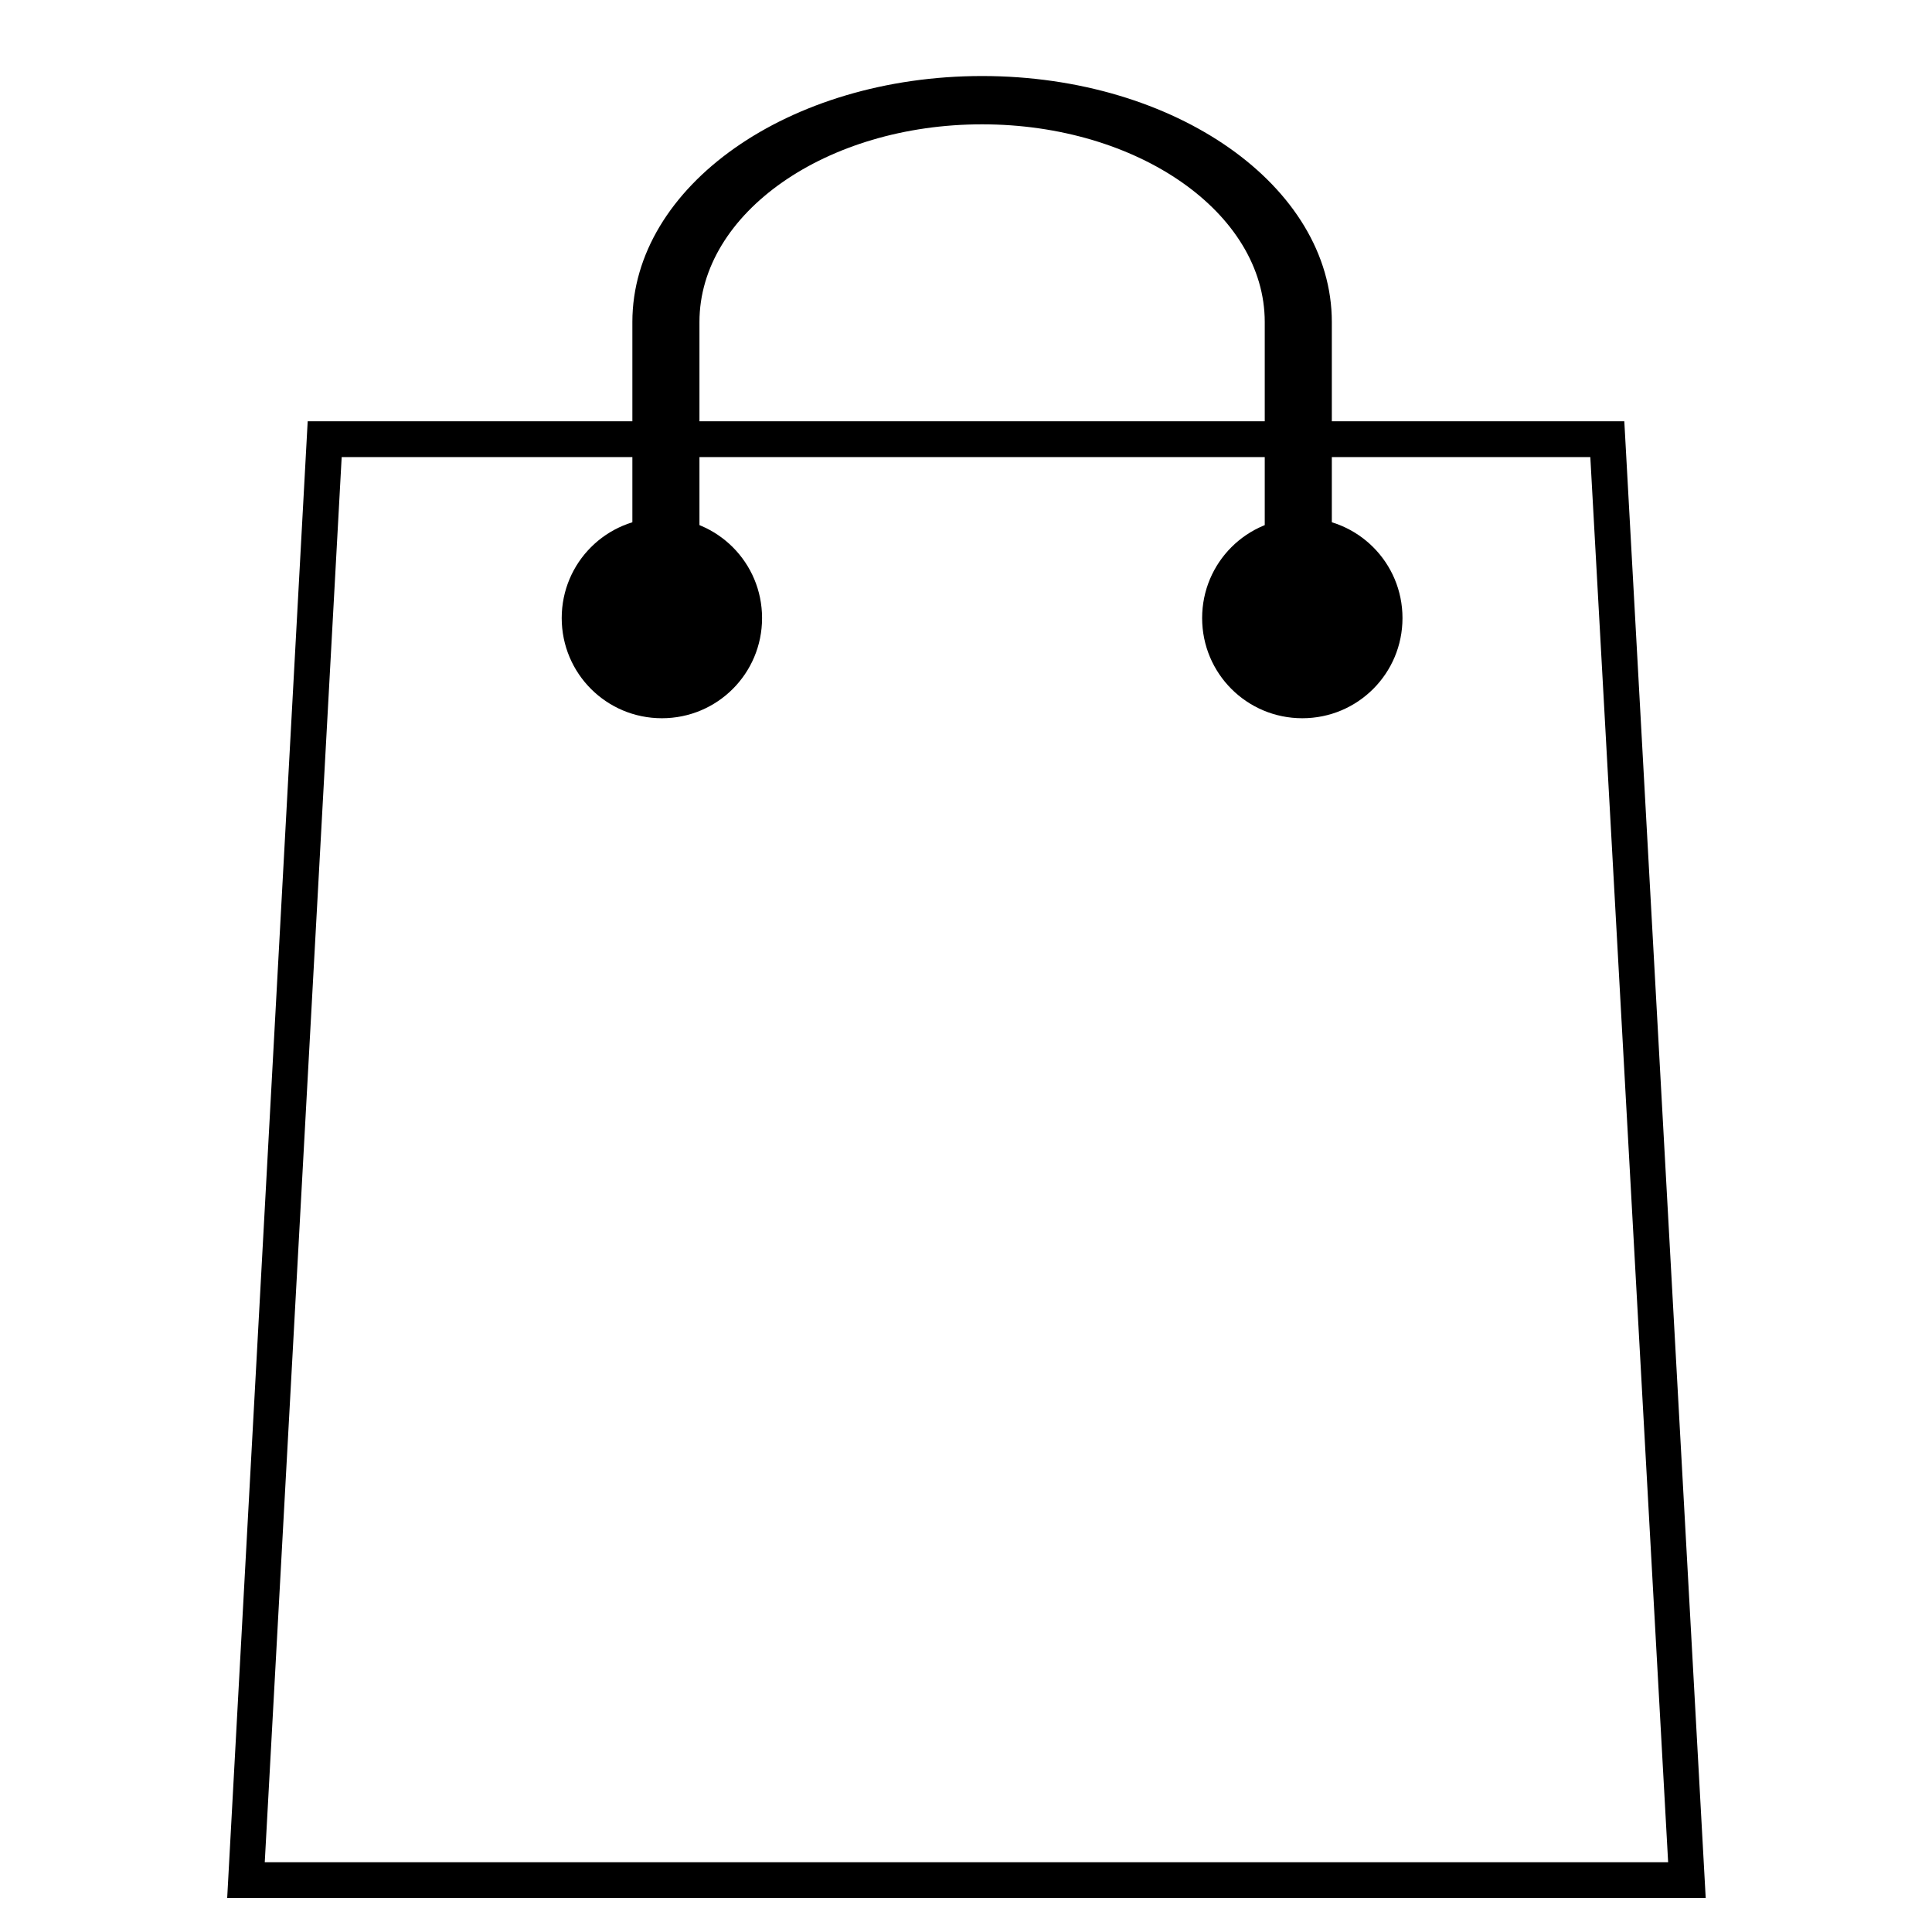
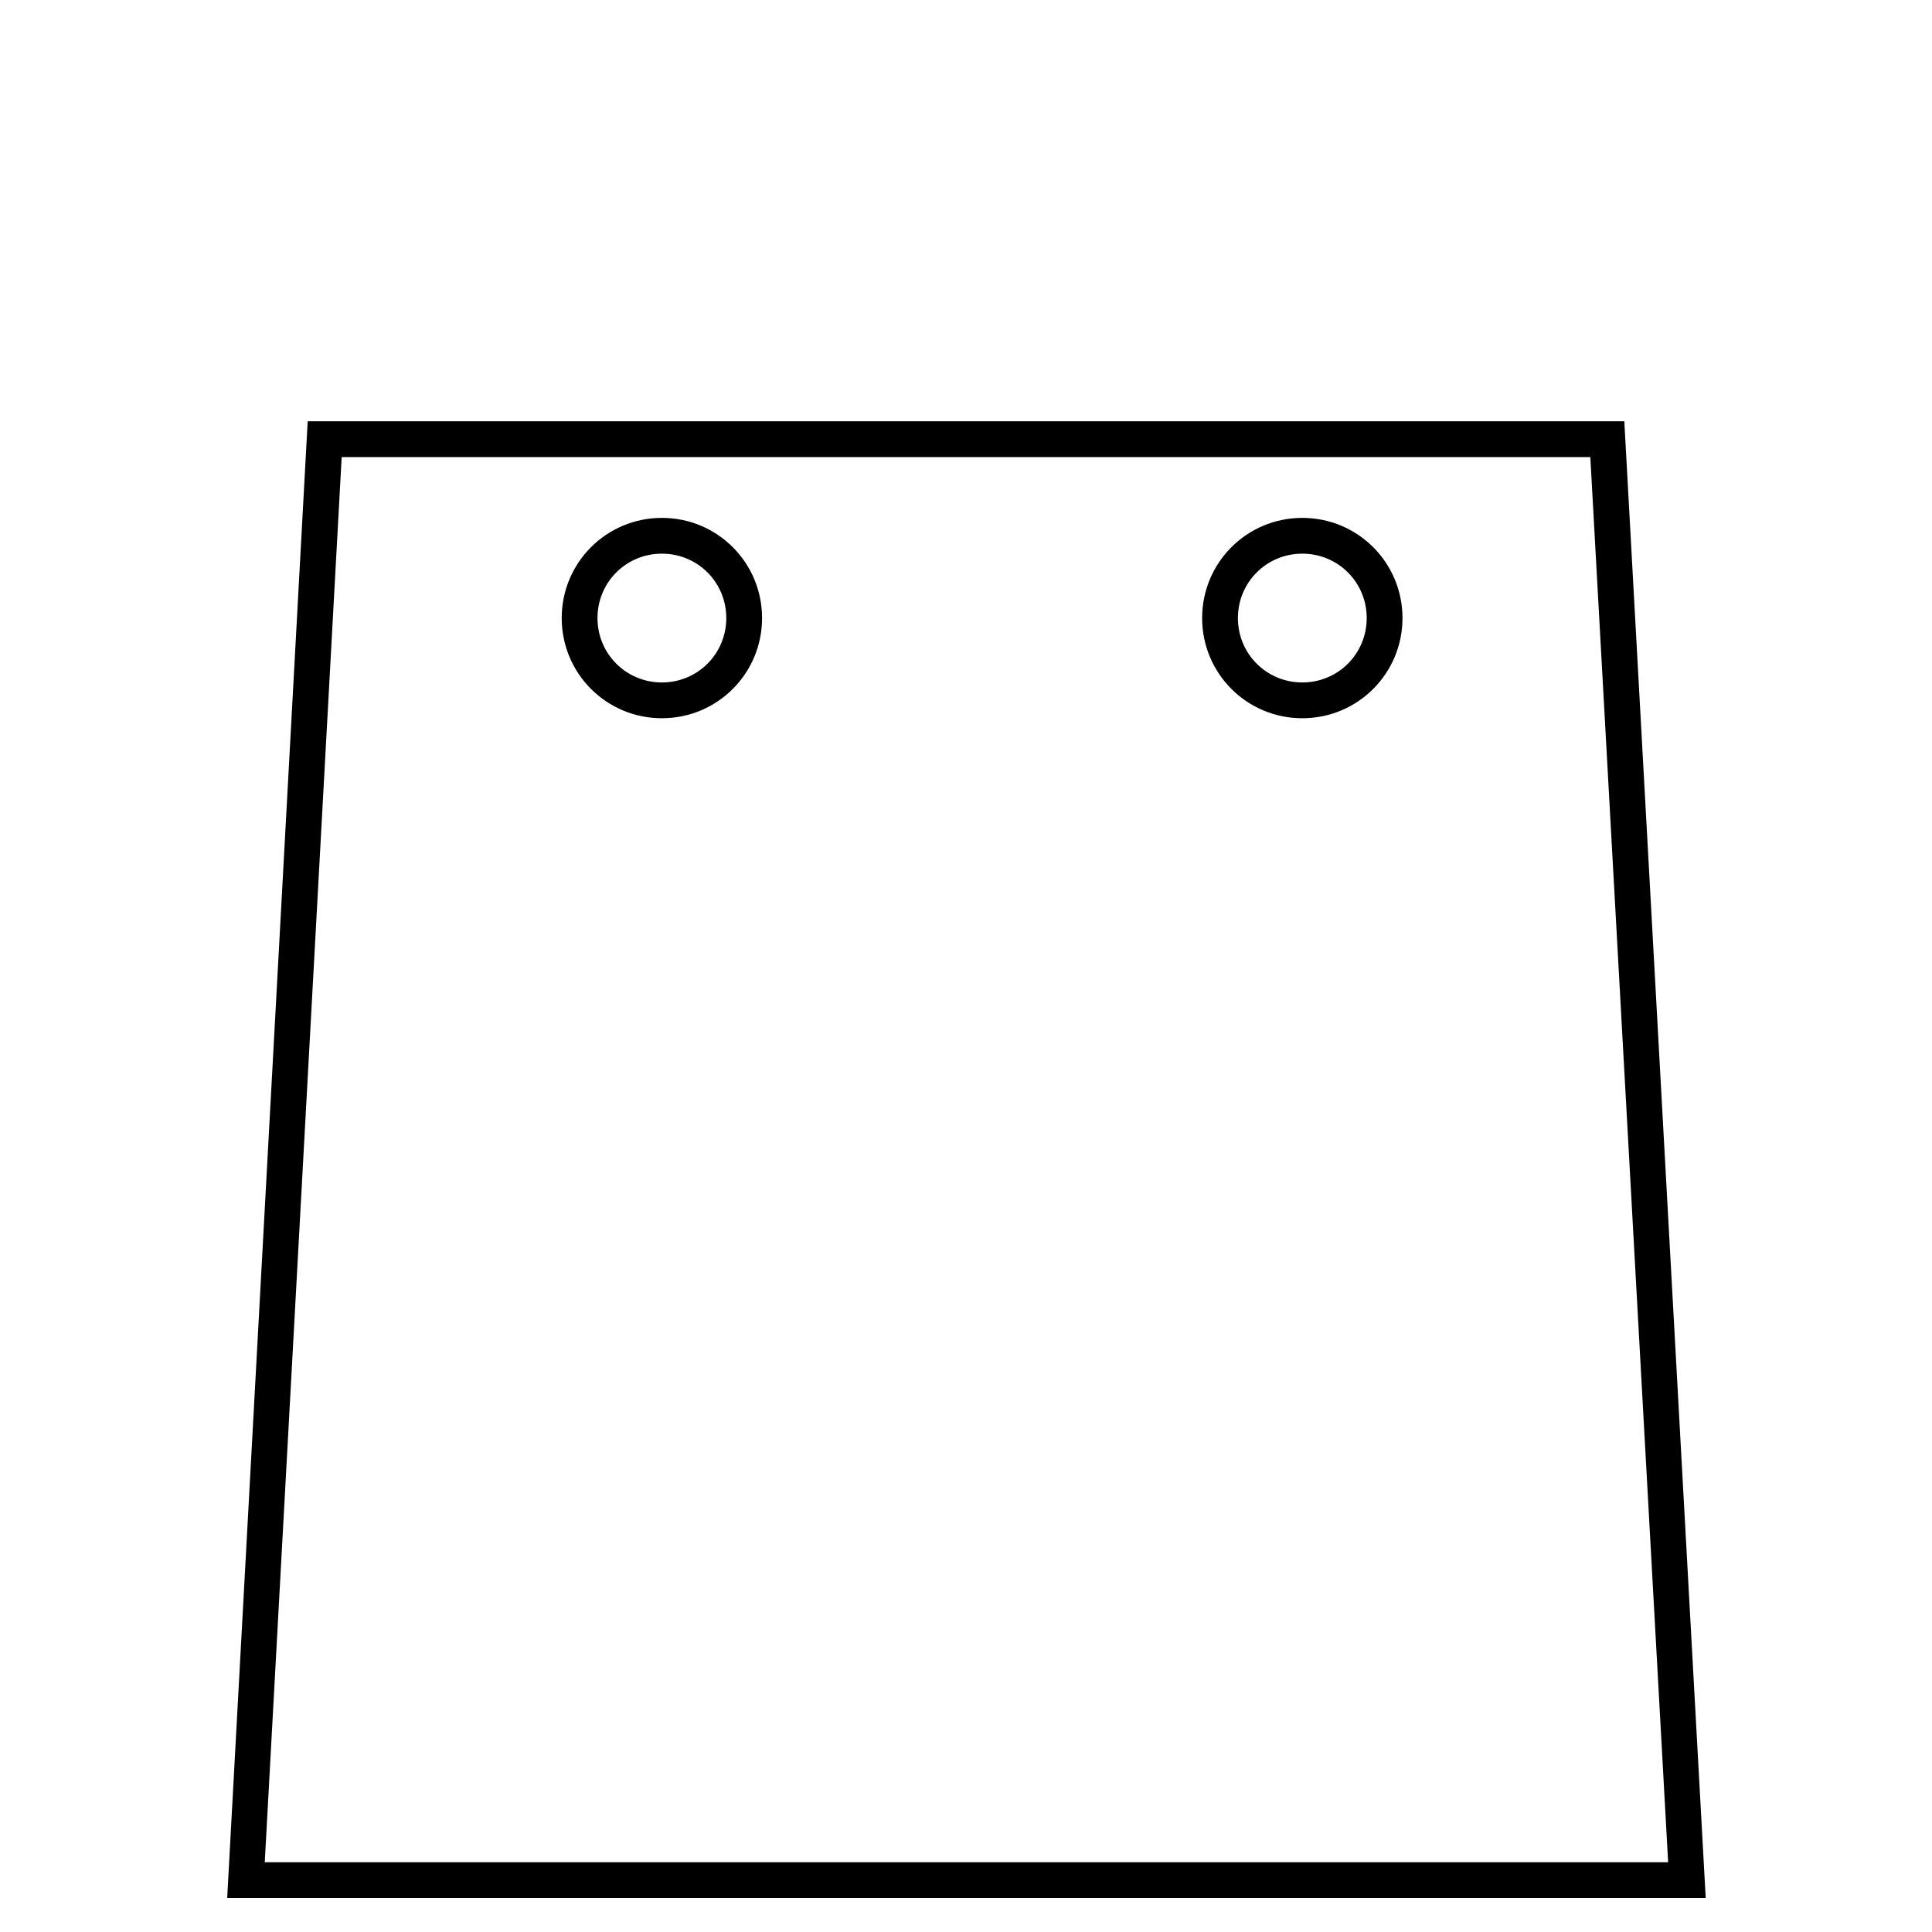
<svg xmlns="http://www.w3.org/2000/svg" version="1.1" viewBox="0 0 216 216">
  <g>
    <g id="Layer_1">
      <g id="Layer_1-2" data-name="Layer_1">
        <path d="M190.7,212.2H25.4l9-165.1h34.5v4h-30.7l-8.6,157.1h156.9l-8.7-157.1H58.5v-4h123.1l9.1,165.1ZM145.6,80.3c-6.2,0-11.2-5-11.2-11.2s5-11.2,11.2-11.2,11.2,5,11.2,11.2-5,11.2-11.2,11.2ZM145.6,61.9c-4,0-7.2,3.2-7.2,7.2s3.2,7.2,7.2,7.2,7.2-3.2,7.2-7.2-3.2-7.2-7.2-7.2ZM74,80.3c-6.2,0-11.2-5-11.2-11.2s5-11.2,11.2-11.2,11.2,5,11.2,11.2-5,11.2-11.2,11.2ZM74,61.9c-4,0-7.2,3.2-7.2,7.2s3.2,7.2,7.2,7.2,7.2-3.2,7.2-7.2-3.2-7.2-7.2-7.2ZM140.3,51.1h-60.6v-4h60.6v4Z" />
      </g>
-       <path d="M74,78.3c-5.1,0-9.2-4.1-9.2-9.2s4.1-9.2,9.2-9.2,9.2,4.1,9.2,9.2-4.1,9.2-9.2,9.2Z" />
-       <path d="M145.6,78.3c-5.1,0-9.2-4.1-9.2-9.2s4.1-9.2,9.2-9.2,9.2,4.1,9.2,9.2-4.1,9.2-9.2,9.2Z" />
-       <path d="M109.8,8.5c21.6,0,39.1,12.3,39.1,27.5v33.9h-7.5v-33.9c0-12.2-14.2-22.1-31.6-22.1s-31.6,9.9-31.6,22.1v33.8h-7.5v-33.8c0-15.2,17.5-27.5,39.1-27.5" />
    </g>
  </g>
</svg>